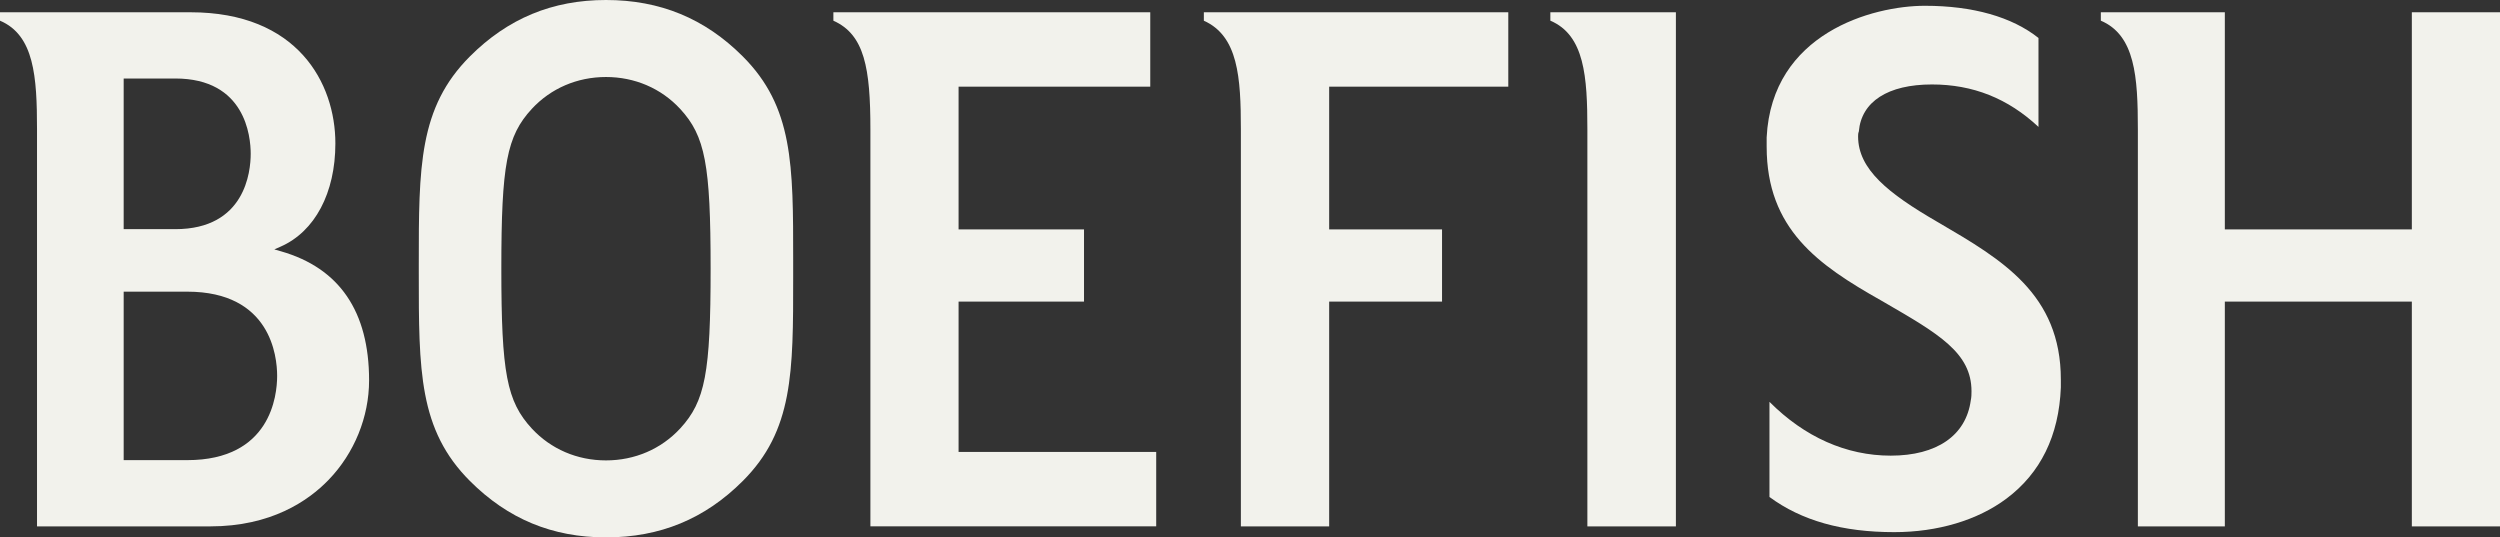
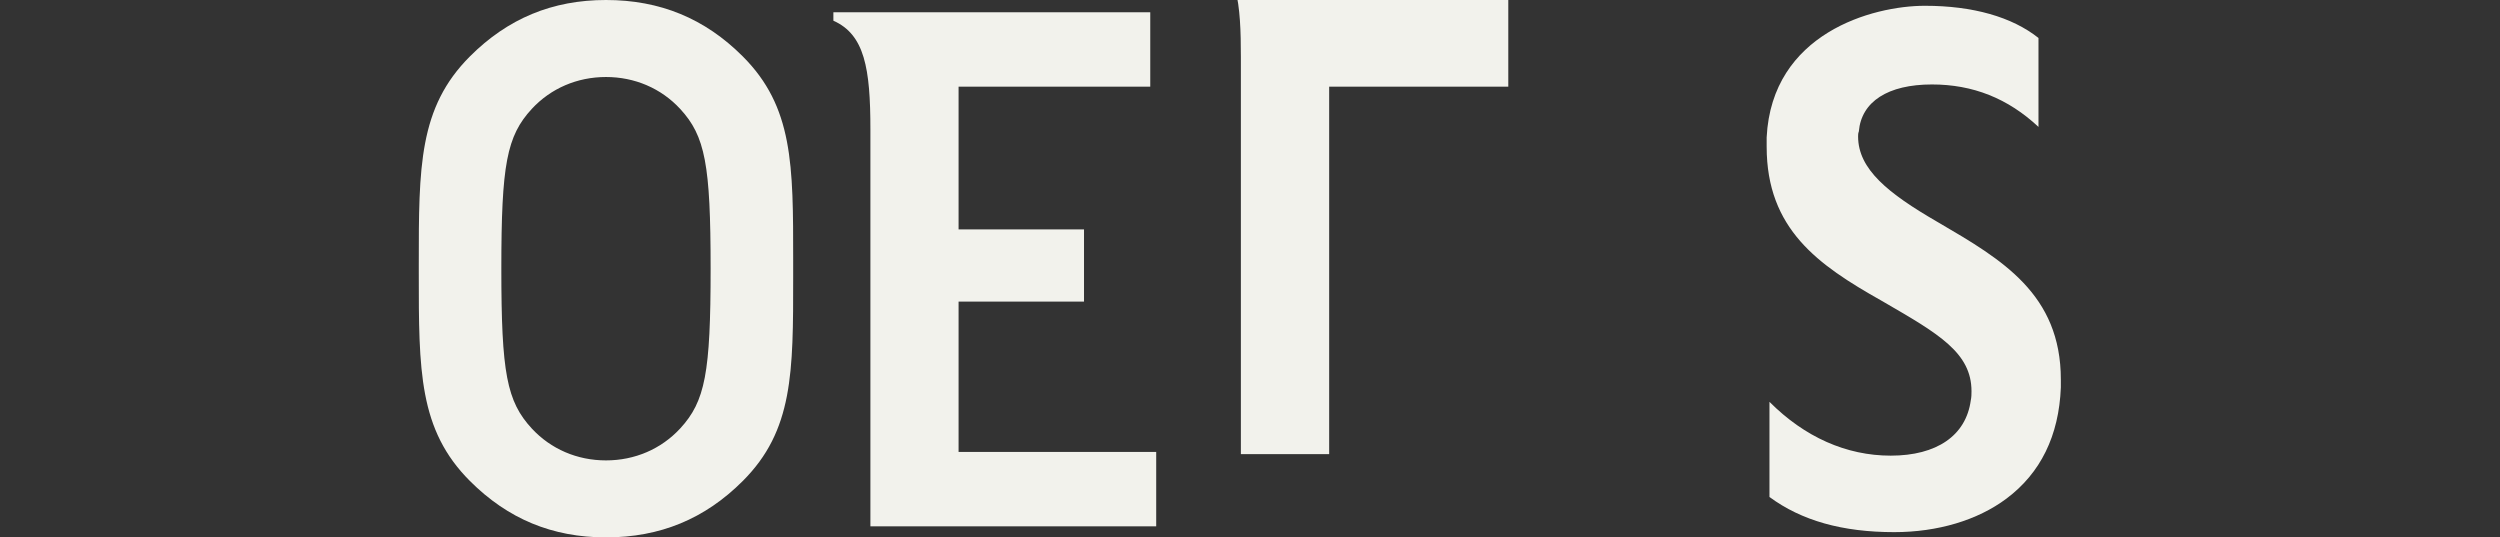
<svg xmlns="http://www.w3.org/2000/svg" version="1.1" id="Layer_1" x="0px" y="0px" width="496.532px" height="106.734px" viewBox="0 108.309 496.532 106.734" enable-background="new 0 108.309 496.532 106.734" xml:space="preserve">
  <rect x="0" y="108.309" width="496.532" height="106.734" fill="#333333" stroke="none" />
  <g>
    <g>
      <g>
        <path fill="#F2F2EC" d="M228.456,110.747v14.781h-37.571h-0.5v0.5v27.338v0.5h0.5h24.414v14.342h-24.414h-0.5v0.5v28.86v0.5h0.5     h38.753v14.785h-56.765v-78.86c0-12.099-1.146-18.812-7.352-21.57v-1.676H228.456" />
      </g>
      <g>
-         <path fill="#F2F2EC" d="M299.566,110.747v14.781h-35.077h-0.5v0.5v27.338v0.5h0.5h21.918v14.342h-21.918h-0.5v0.5v44.146h-17.536     v-78.86c0-10.351-0.547-18.529-7.353-21.568v-1.678H299.566" />
+         <path fill="#F2F2EC" d="M299.566,110.747v14.781h-35.077h-0.5v0.5v27.338v0.5h0.5h21.918h-21.918h-0.5v0.5v44.146h-17.536     v-78.86c0-10.351-0.547-18.529-7.353-21.568v-1.678H299.566" />
      </g>
      <g>
-         <path fill="#F2F2EC" d="M332.855,110.747v102.106h-17.582v-78.86c0-10.443-0.548-18.685-7.353-21.576v-1.67H332.855" />
-       </g>
+         </g>
      <g>
        <path fill="#F2F2EC" d="M382.317,109.458c9.498,0,17.289,2.209,22.551,6.391v17.666c-6.072-5.67-13.007-8.432-21.162-8.432     c-8.732,0-14.018,3.402-14.517,9.34c-0.146,0.356-0.146,0.693-0.146,0.992c0,6.52,5.992,11.306,15.658,16.912l0.467,0.272     c12.416,7.258,24.143,14.114,24.143,31.101v1.571c-0.381,9.573-4.021,17.003-10.822,22.082     c-5.732,4.282-13.646,6.644-22.279,6.644c-10.289,0-18.396-2.285-24.771-6.982v-18.898c6.973,6.998,15.273,10.688,24.077,10.688     c9.159,0,14.954-3.995,15.903-10.964c0.146-0.631,0.146-1.379,0.146-1.826c0-7.626-6.492-11.389-17.248-17.621l-0.781-0.452     c-12.395-6.998-22.654-14.123-22.654-30.503v-1.854C351.911,114.917,371.894,109.458,382.317,109.458" />
      </g>
      <g>
-         <path fill="#F2F2EC" d="M496.532,110.747v102.106h-17.51v-44.146v-0.5h-0.5h-36.143h-0.5v0.5v44.146h-17.273v-78.86     c0-10.443-0.549-18.685-7.354-21.576v-1.67h24.627v42.619v0.5h0.5h36.143h0.5v-0.5v-42.619H496.532" />
-       </g>
+         </g>
      <g>
        <path fill="#F2F2EC" d="M120.355,108.309c10.744,0,19.629,3.663,27.164,11.197c10.027,10.025,10.023,21.507,10.016,40.529     l-0.001,1.641l0.001,1.646c0.007,19.02,0.012,30.5-10.016,40.524c-7.534,7.534-16.419,11.196-27.164,11.196     c-10.646,0-19.483-3.662-27.016-11.196c-10.166-10.166-10.165-21.896-10.163-41.33v-1.687     c-0.001-19.431-0.002-31.158,10.163-41.324C100.873,111.972,109.71,108.309,120.355,108.309 M120.355,199.75     c5.72,0,10.954-2.252,14.739-6.34c4.971-5.396,6.044-11.031,6.044-31.736c0-20.701-1.073-26.336-6.045-31.734     c-3.783-4.086-9.017-6.336-14.737-6.336s-10.955,2.251-14.74,6.339c-4.971,5.396-6.044,11.03-6.044,31.731     c0,20.705,1.073,26.341,6.045,31.738C109.401,197.5,114.636,199.75,120.355,199.75" />
      </g>
      <g>
-         <path fill="#F2F2EC" d="M37.835,110.747c21.239,0,28.775,14.032,28.775,26.051c0,9.826-4.06,17.486-10.86,20.488l-1.263,0.557     l1.327,0.382c11.607,3.329,17.493,11.952,17.493,25.627c0,7.271-2.934,14.478-8.049,19.771     c-4.07,4.211-11.449,9.232-23.485,9.232H7.352v-78.859c0-10.445-0.548-18.686-7.352-21.578v-1.67H37.835 M24.563,153.823h0.5     h9.752c13.898,0,14.978-11.451,14.978-14.961s-1.08-14.961-14.978-14.961h-9.752h-0.5v0.5v28.922V153.823 M24.563,199.698h0.5     h12.116c16.578,0,17.866-12.808,17.866-16.732c0-3.924-1.289-16.729-17.866-16.729H25.063h-0.5v0.5v32.461V199.698" />
-       </g>
+         </g>
    </g>
  </g>
</svg>